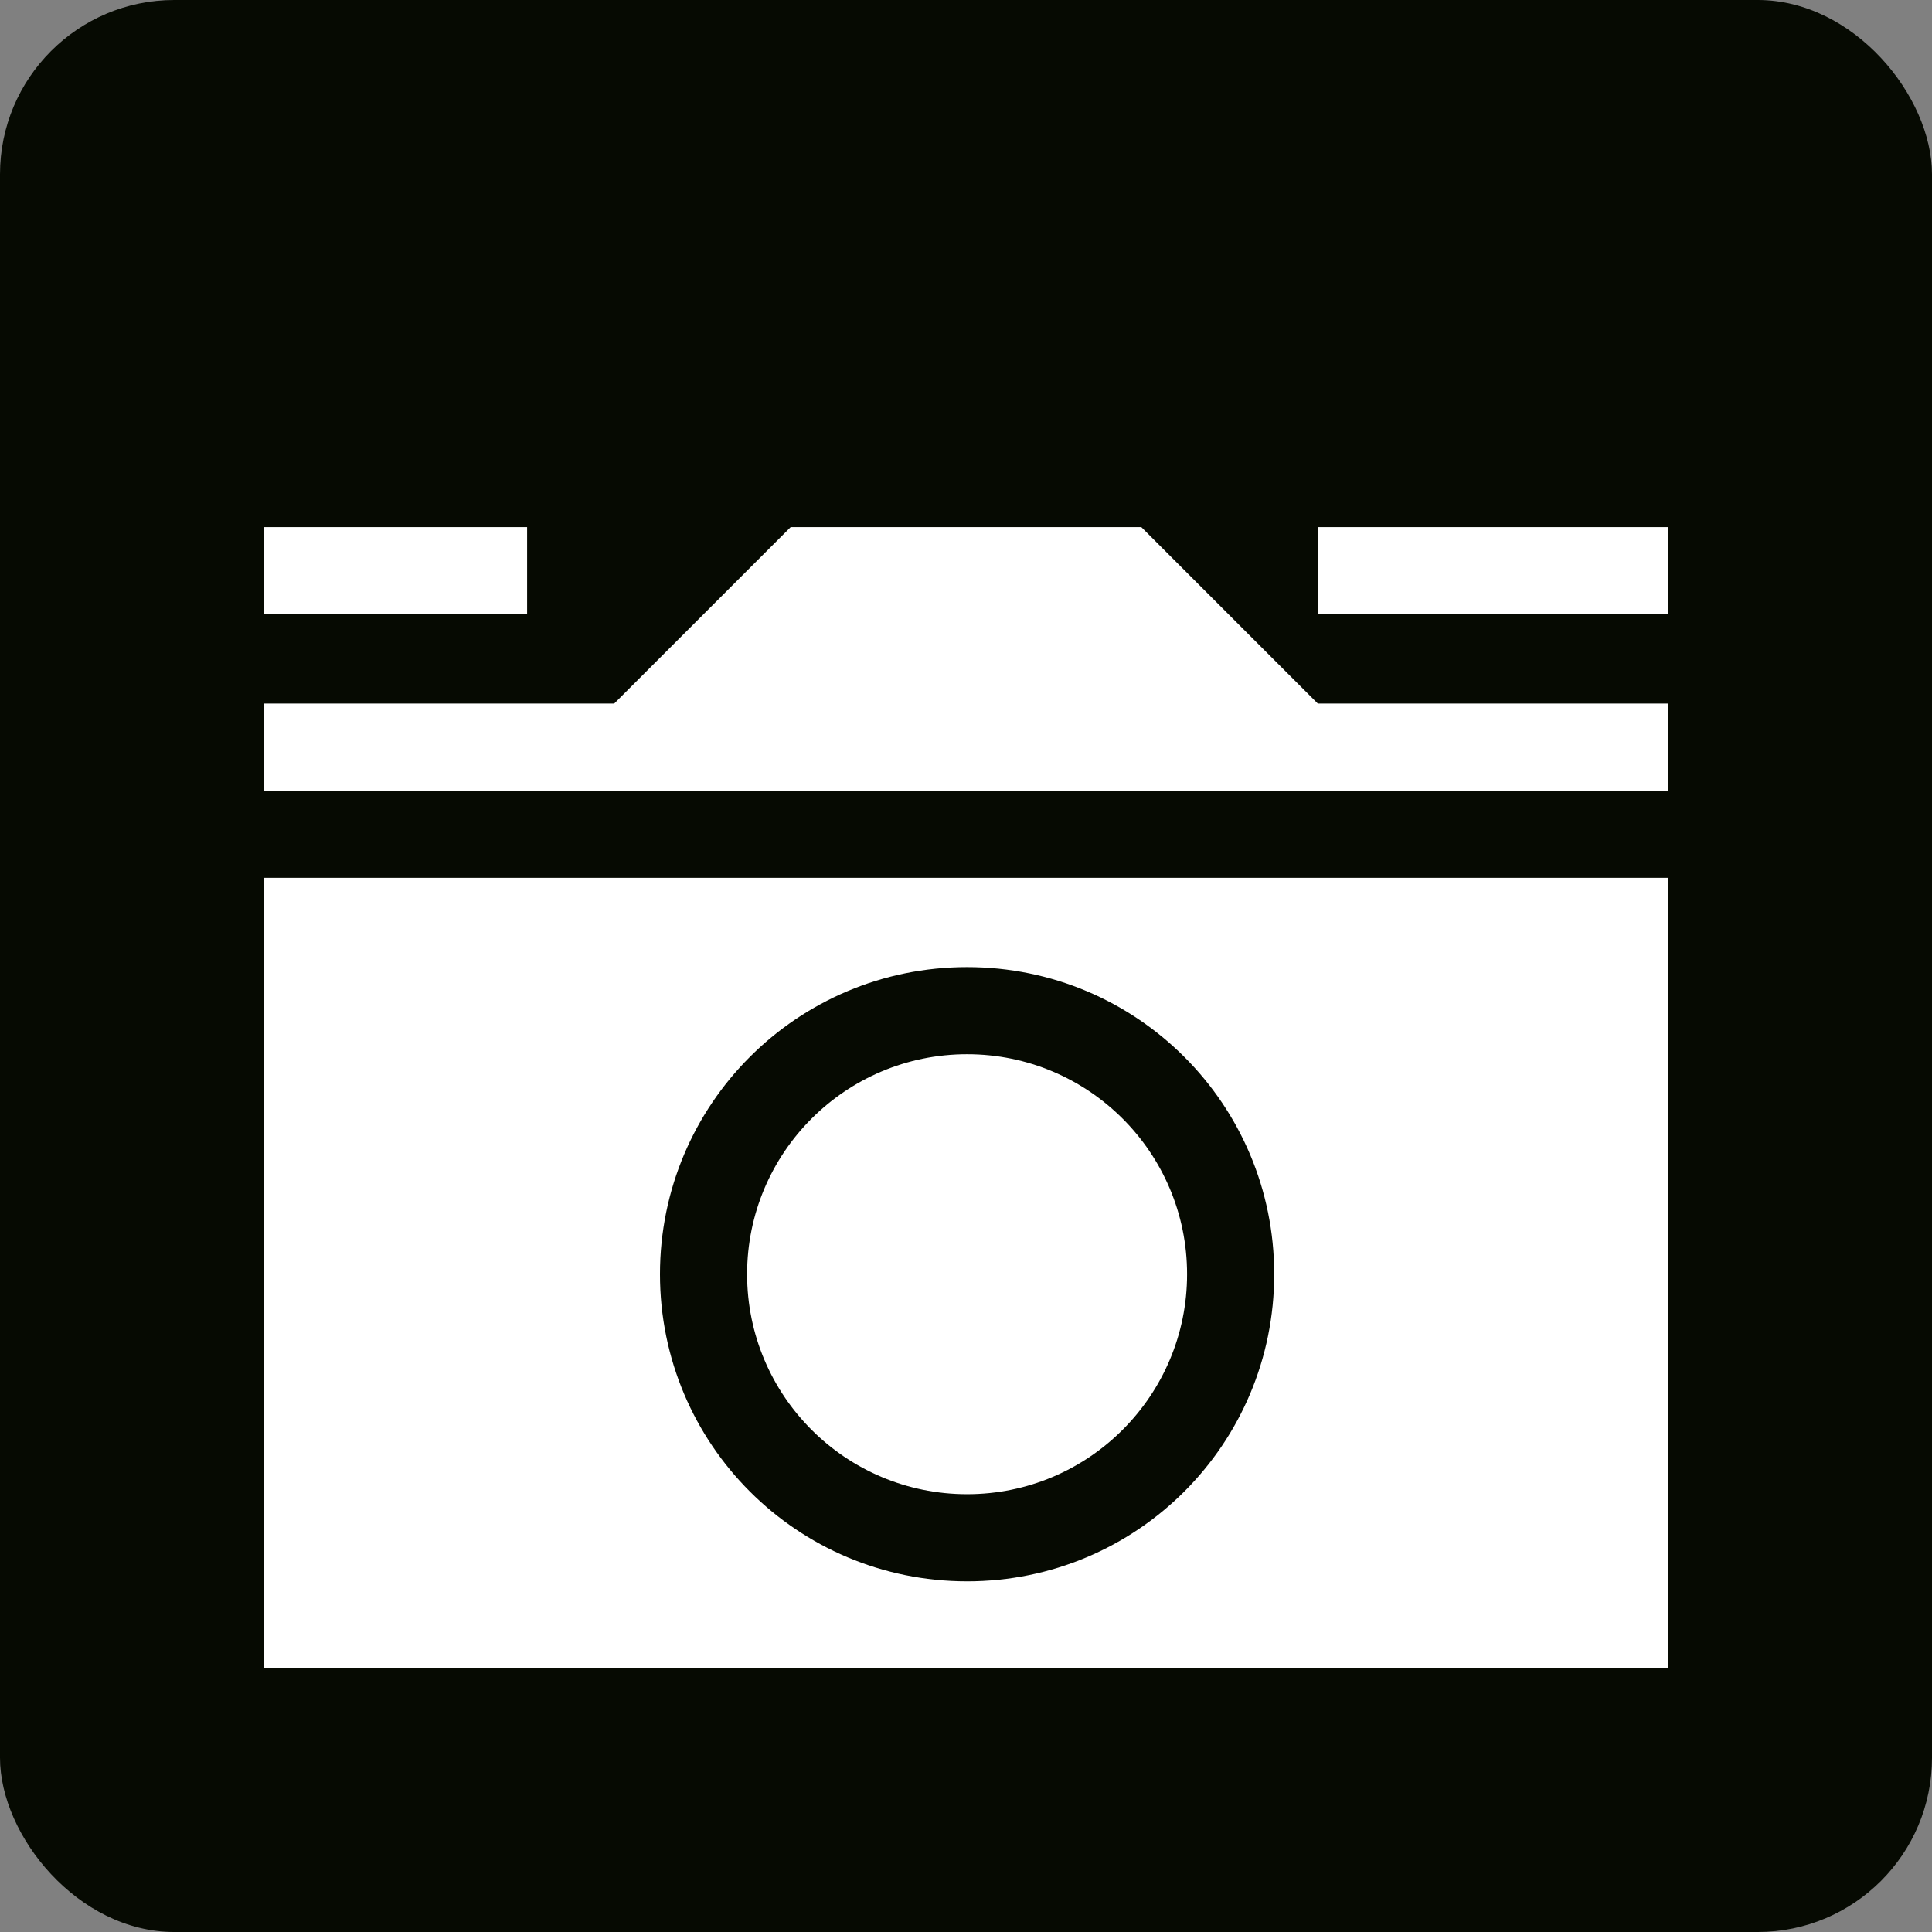
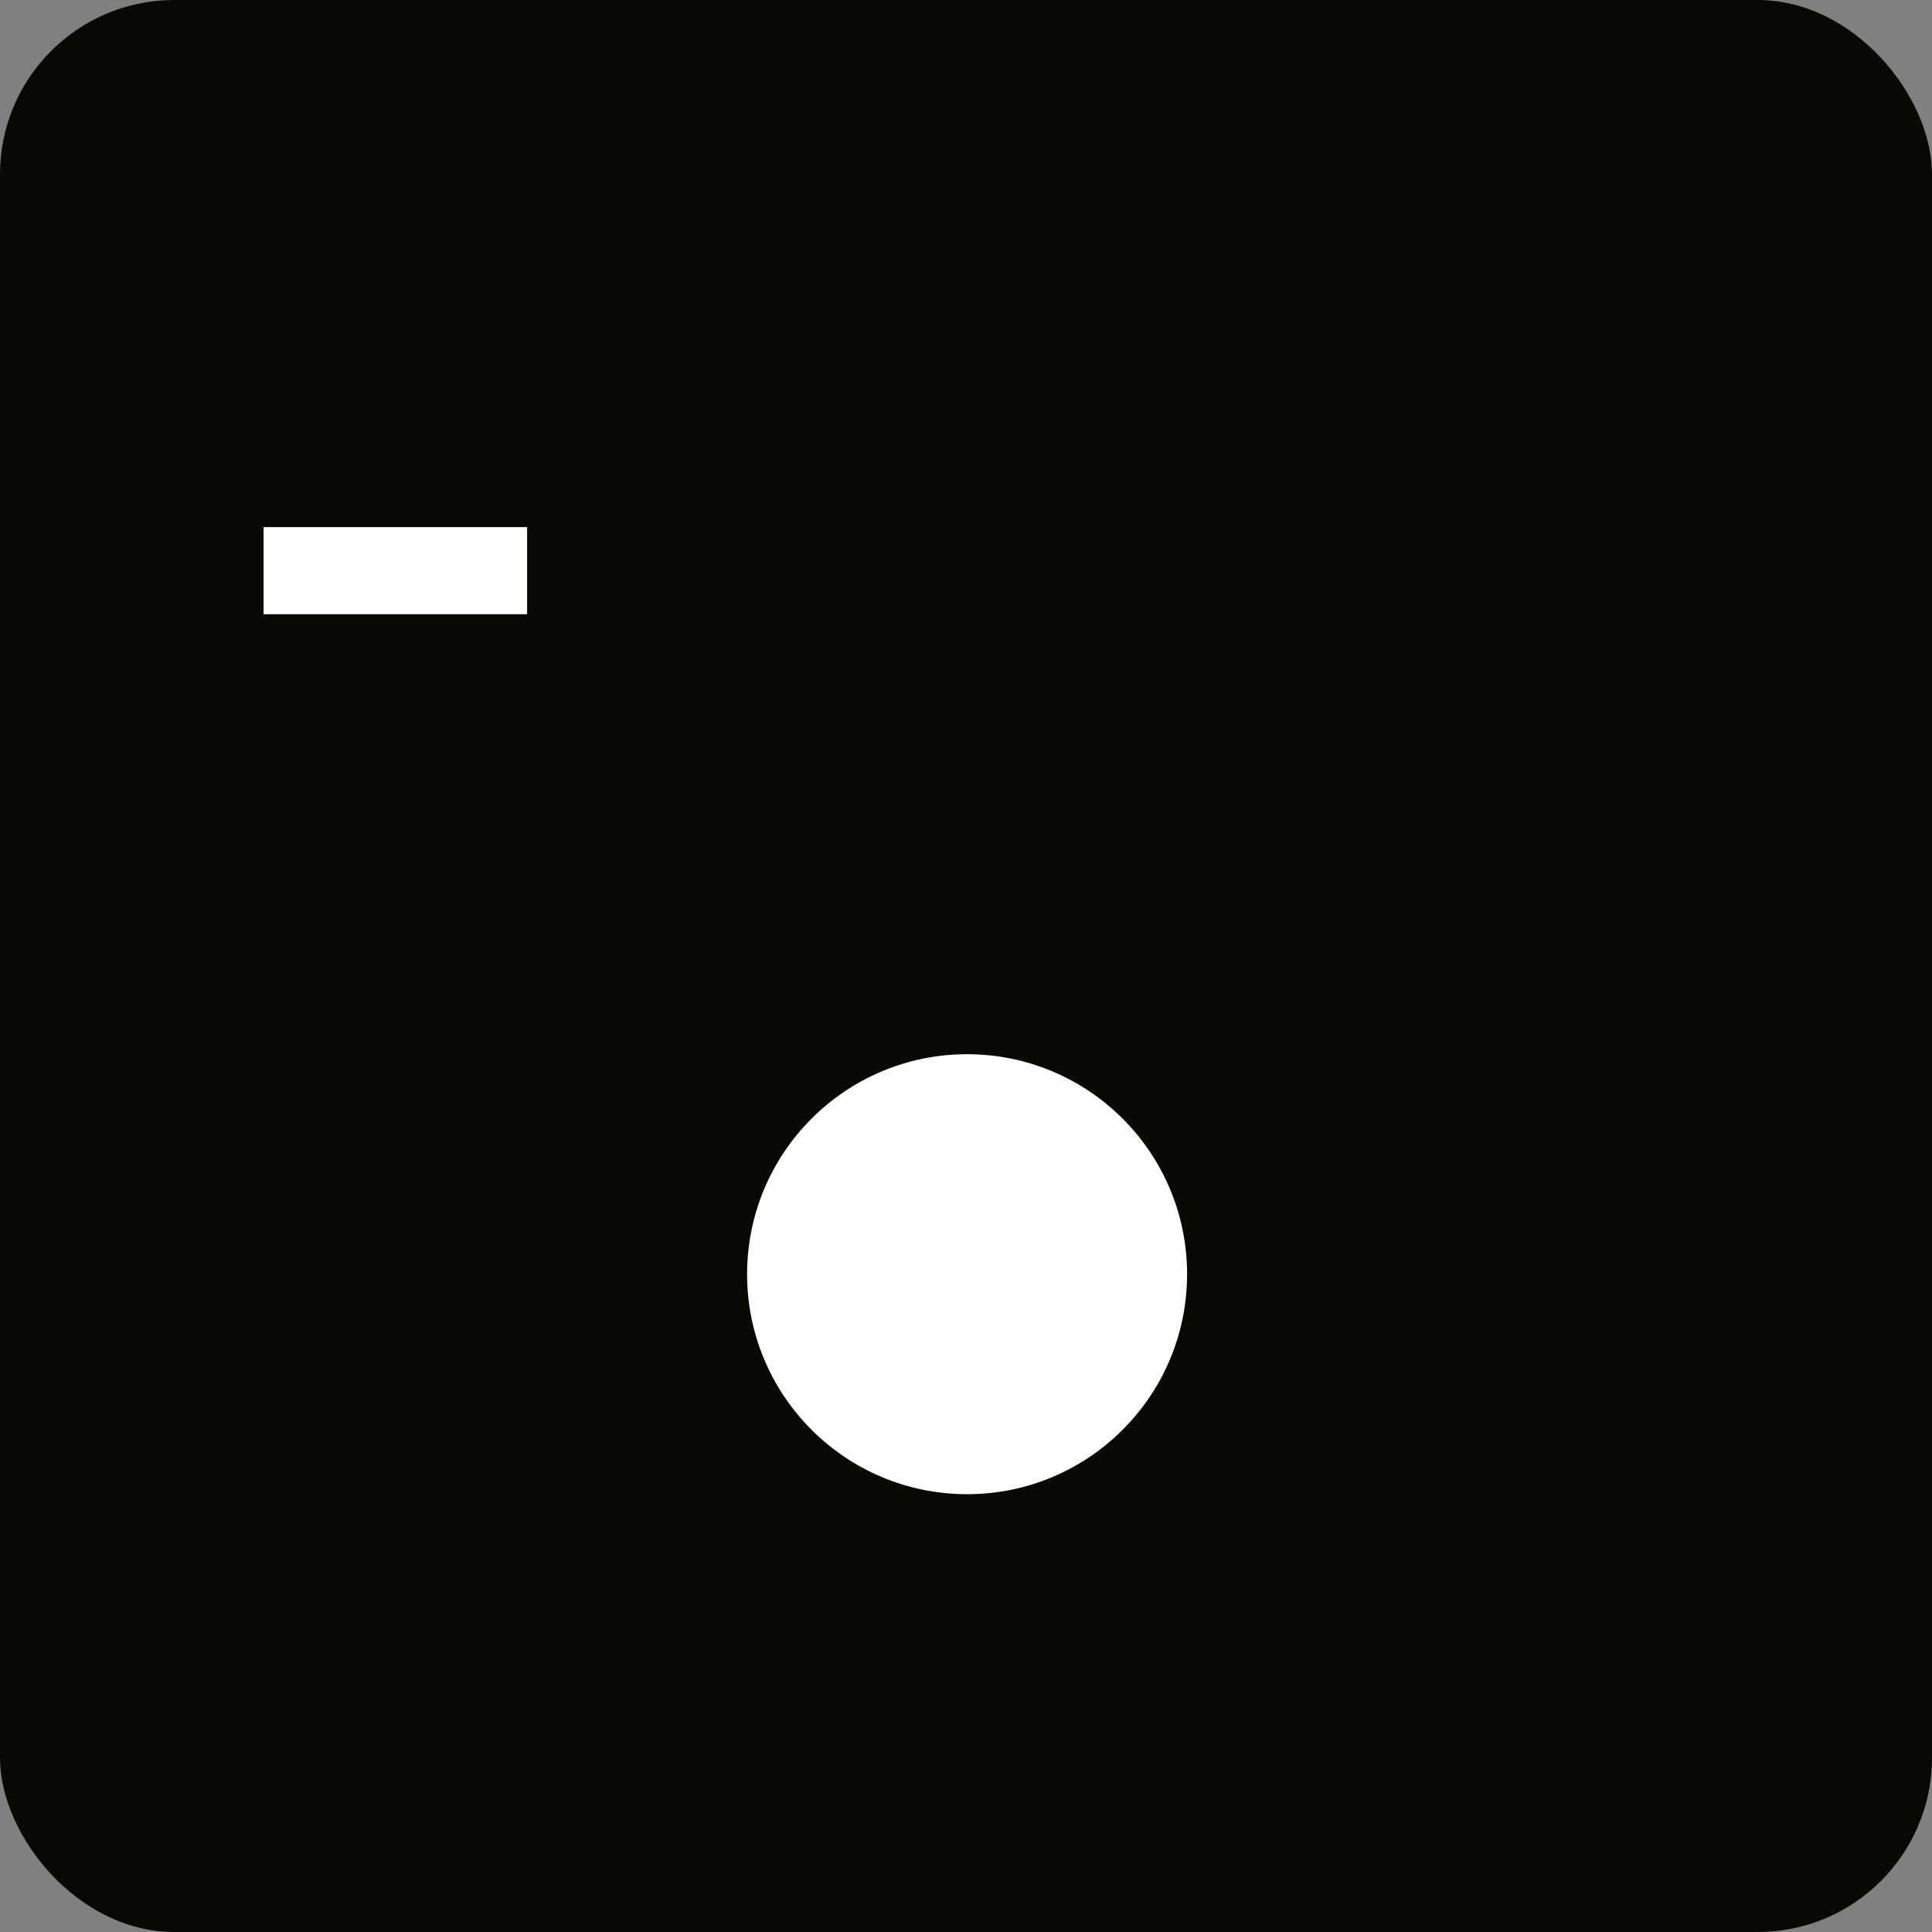
<svg xmlns="http://www.w3.org/2000/svg" id="Capa_2" data-name="Capa 2" viewBox="0 0 8.87 8.87">
  <rect x="0" y="0" width="8.87" height="8.87" fill="#808080" stroke="none" />
  <defs>
    <style>
      .cls-1 {
        fill: #060a02;
      }

      .cls-2 {
        fill: #fff;
      }
    </style>
  </defs>
  <g id="Capa_1-2" data-name="Capa 1">
    <g>
      <rect class="cls-1" width="8.87" height="8.87" rx=".8" ry=".8" />
      <g>
-         <polygon class="cls-2" points="7.66 3.23 6.05 3.23 5.24 2.42 3.63 2.42 2.82 3.23 1.21 3.23 1.21 3.63 7.66 3.63 7.66 3.23" />
-         <path class="cls-2" d="M1.21,4.03v3.63h6.45v-3.63H1.21ZM4.44,7.26c-.78,0-1.41-.63-1.41-1.41s.63-1.41,1.41-1.41,1.41.63,1.41,1.41-.63,1.41-1.41,1.41Z" />
        <circle class="cls-2" cx="4.44" cy="5.85" r="1.01" />
-         <rect class="cls-2" x="6.05" y="2.42" width="1.61" height=".4" />
        <rect class="cls-2" x="1.21" y="2.42" width="1.21" height=".4" />
      </g>
    </g>
  </g>
</svg>